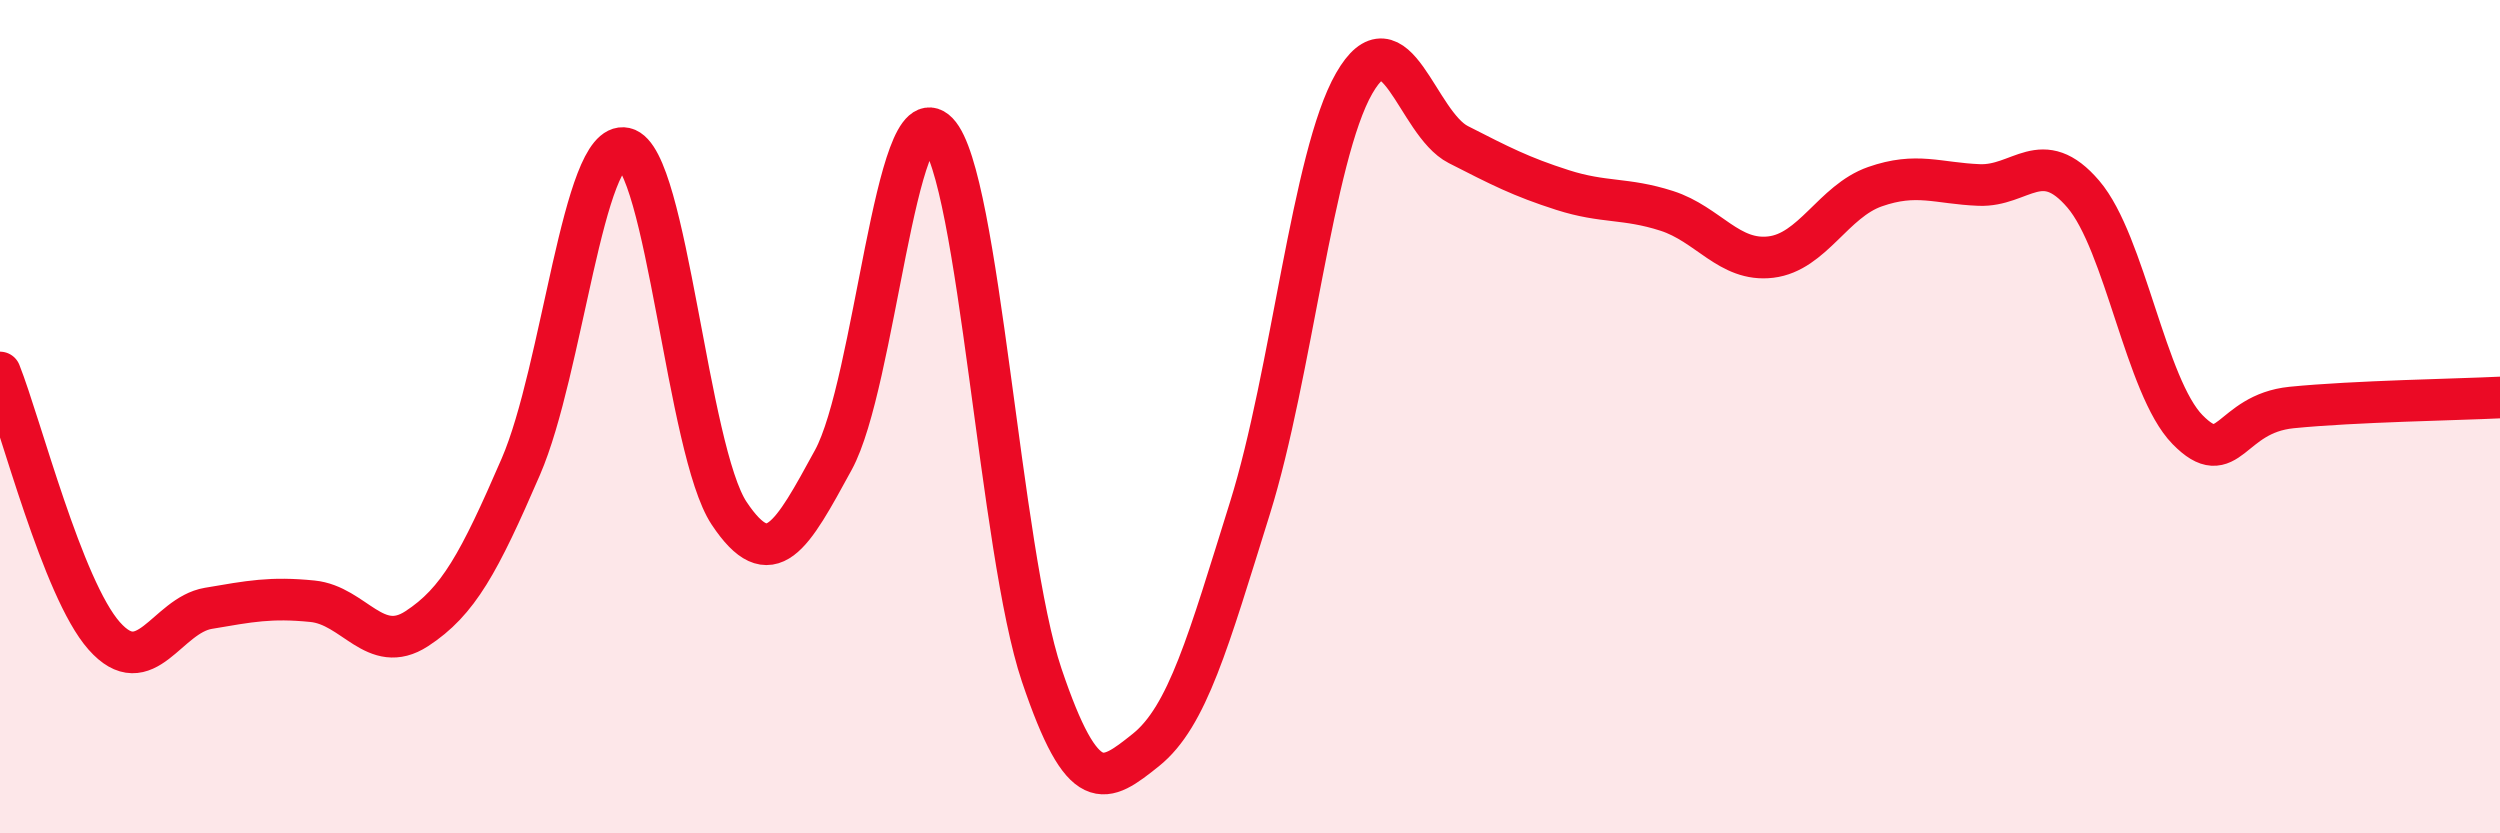
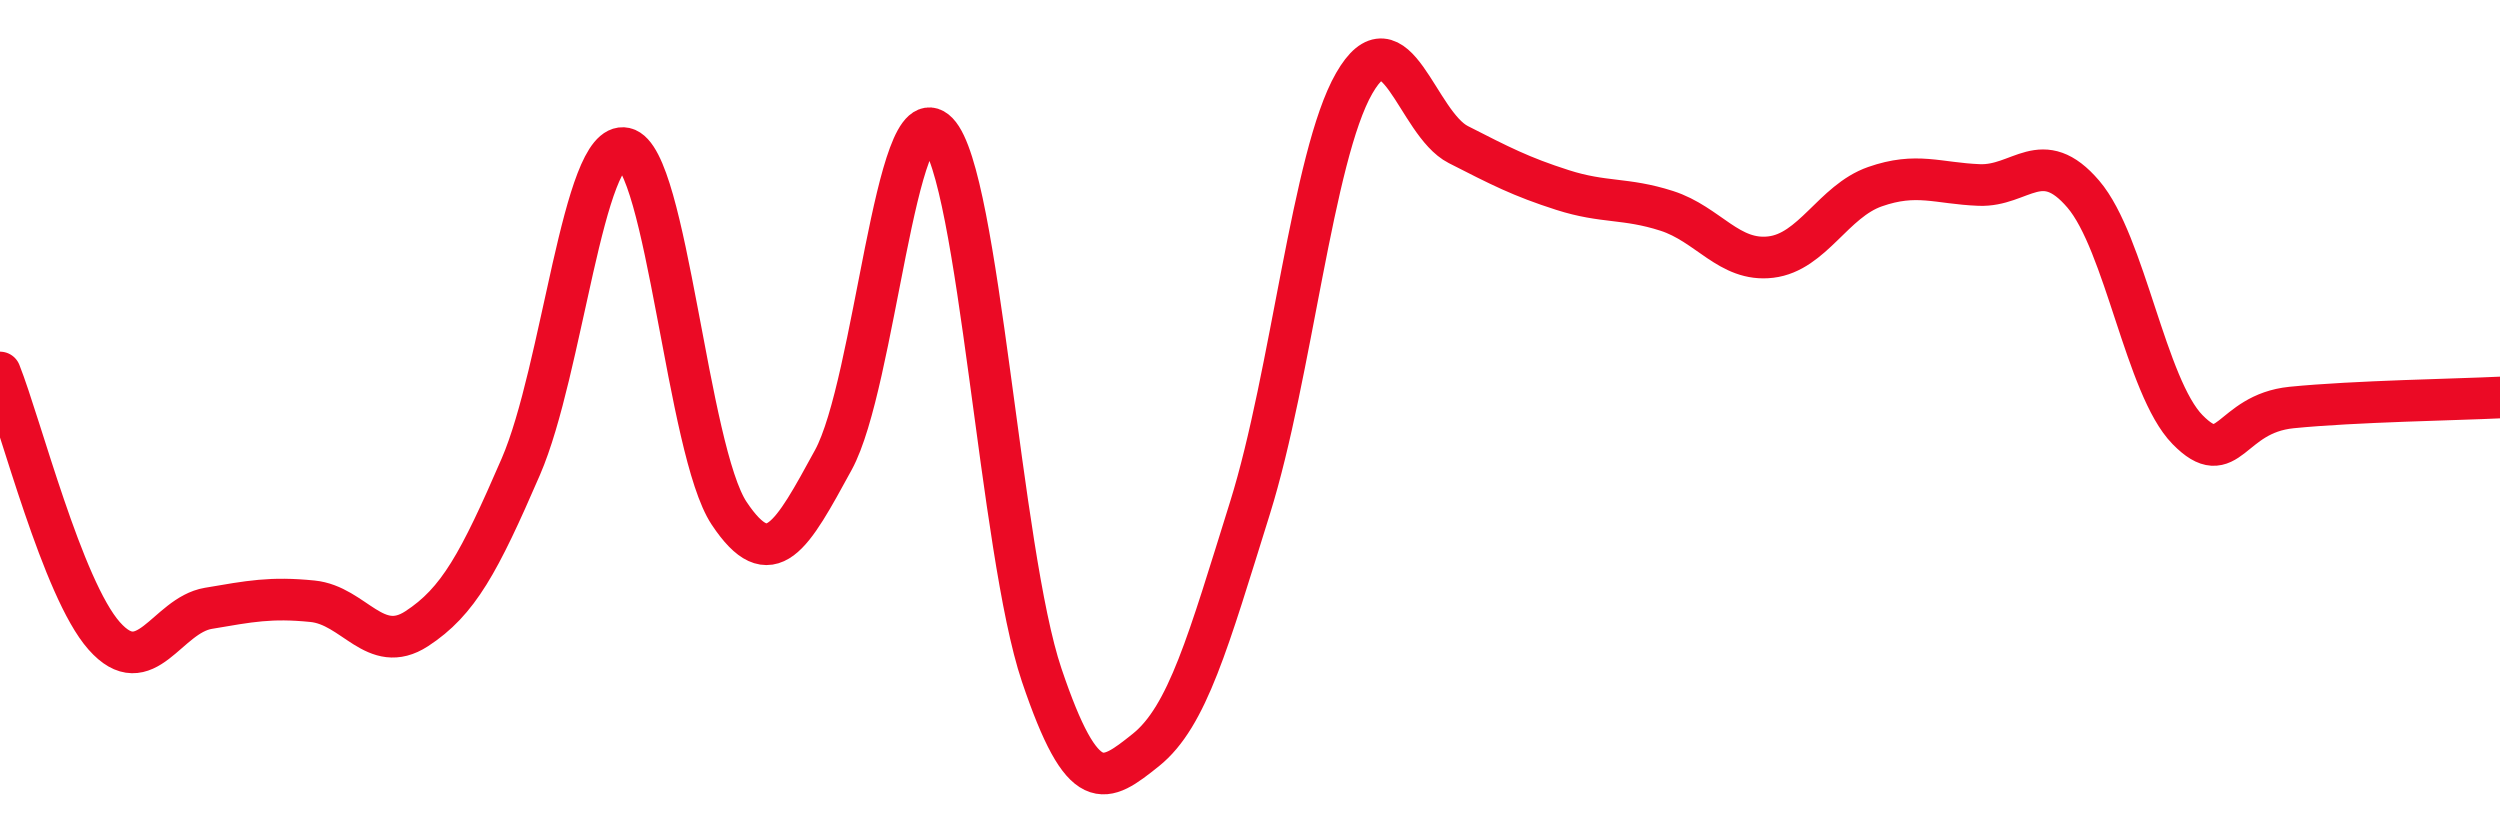
<svg xmlns="http://www.w3.org/2000/svg" width="60" height="20" viewBox="0 0 60 20">
-   <path d="M 0,8.94 C 0.5,10.2 1.5,14.13 2.5,15.26 C 3.5,16.39 4,14.77 5,14.6 C 6,14.43 6.5,14.33 7.5,14.43 C 8.5,14.53 9,15.74 10,15.09 C 11,14.44 11.5,13.51 12.5,11.2 C 13.5,8.89 14,3.34 15,3.56 C 16,3.78 16.5,10.82 17.5,12.32 C 18.5,13.82 19,12.87 20,11.04 C 21,9.21 21.5,2.15 22.5,3.18 C 23.5,4.21 24,13.24 25,16.2 C 26,19.16 26.5,18.8 27.5,18 C 28.5,17.2 29,15.39 30,12.19 C 31,8.99 31.5,3.74 32.5,2 C 33.5,0.26 34,2.96 35,3.47 C 36,3.98 36.5,4.24 37.5,4.56 C 38.5,4.88 39,4.74 40,5.06 C 41,5.38 41.5,6.29 42.5,6.17 C 43.5,6.05 44,4.83 45,4.48 C 46,4.13 46.5,4.4 47.5,4.44 C 48.5,4.48 49,3.49 50,4.66 C 51,5.83 51.5,9.29 52.5,10.31 C 53.5,11.33 53.5,9.93 55,9.78 C 56.5,9.63 59,9.59 60,9.54L60 20L0 20Z" fill="#EB0A25" opacity="0.1" stroke-linecap="round" stroke-linejoin="round" />
  <path d="M 0,8.94 C 0.5,10.2 1.5,14.13 2.5,15.26 C 3.5,16.39 4,14.77 5,14.6 C 6,14.43 6.5,14.33 7.5,14.43 C 8.5,14.53 9,15.74 10,15.09 C 11,14.44 11.5,13.51 12.5,11.2 C 13.5,8.89 14,3.34 15,3.56 C 16,3.78 16.5,10.82 17.5,12.32 C 18.5,13.82 19,12.87 20,11.04 C 21,9.21 21.5,2.15 22.5,3.18 C 23.5,4.21 24,13.24 25,16.2 C 26,19.16 26.5,18.8 27.5,18 C 28.5,17.2 29,15.39 30,12.19 C 31,8.99 31.5,3.74 32.5,2 C 33.5,0.26 34,2.96 35,3.47 C 36,3.98 36.5,4.24 37.5,4.56 C 38.5,4.88 39,4.74 40,5.06 C 41,5.38 41.5,6.29 42.5,6.17 C 43.5,6.05 44,4.83 45,4.48 C 46,4.13 46.5,4.4 47.5,4.44 C 48.5,4.48 49,3.49 50,4.66 C 51,5.83 51.5,9.29 52.5,10.31 C 53.5,11.33 53.5,9.93 55,9.78 C 56.5,9.63 59,9.59 60,9.54" stroke="#EB0A25" stroke-width="1" fill="none" stroke-linecap="round" stroke-linejoin="round" />
</svg>